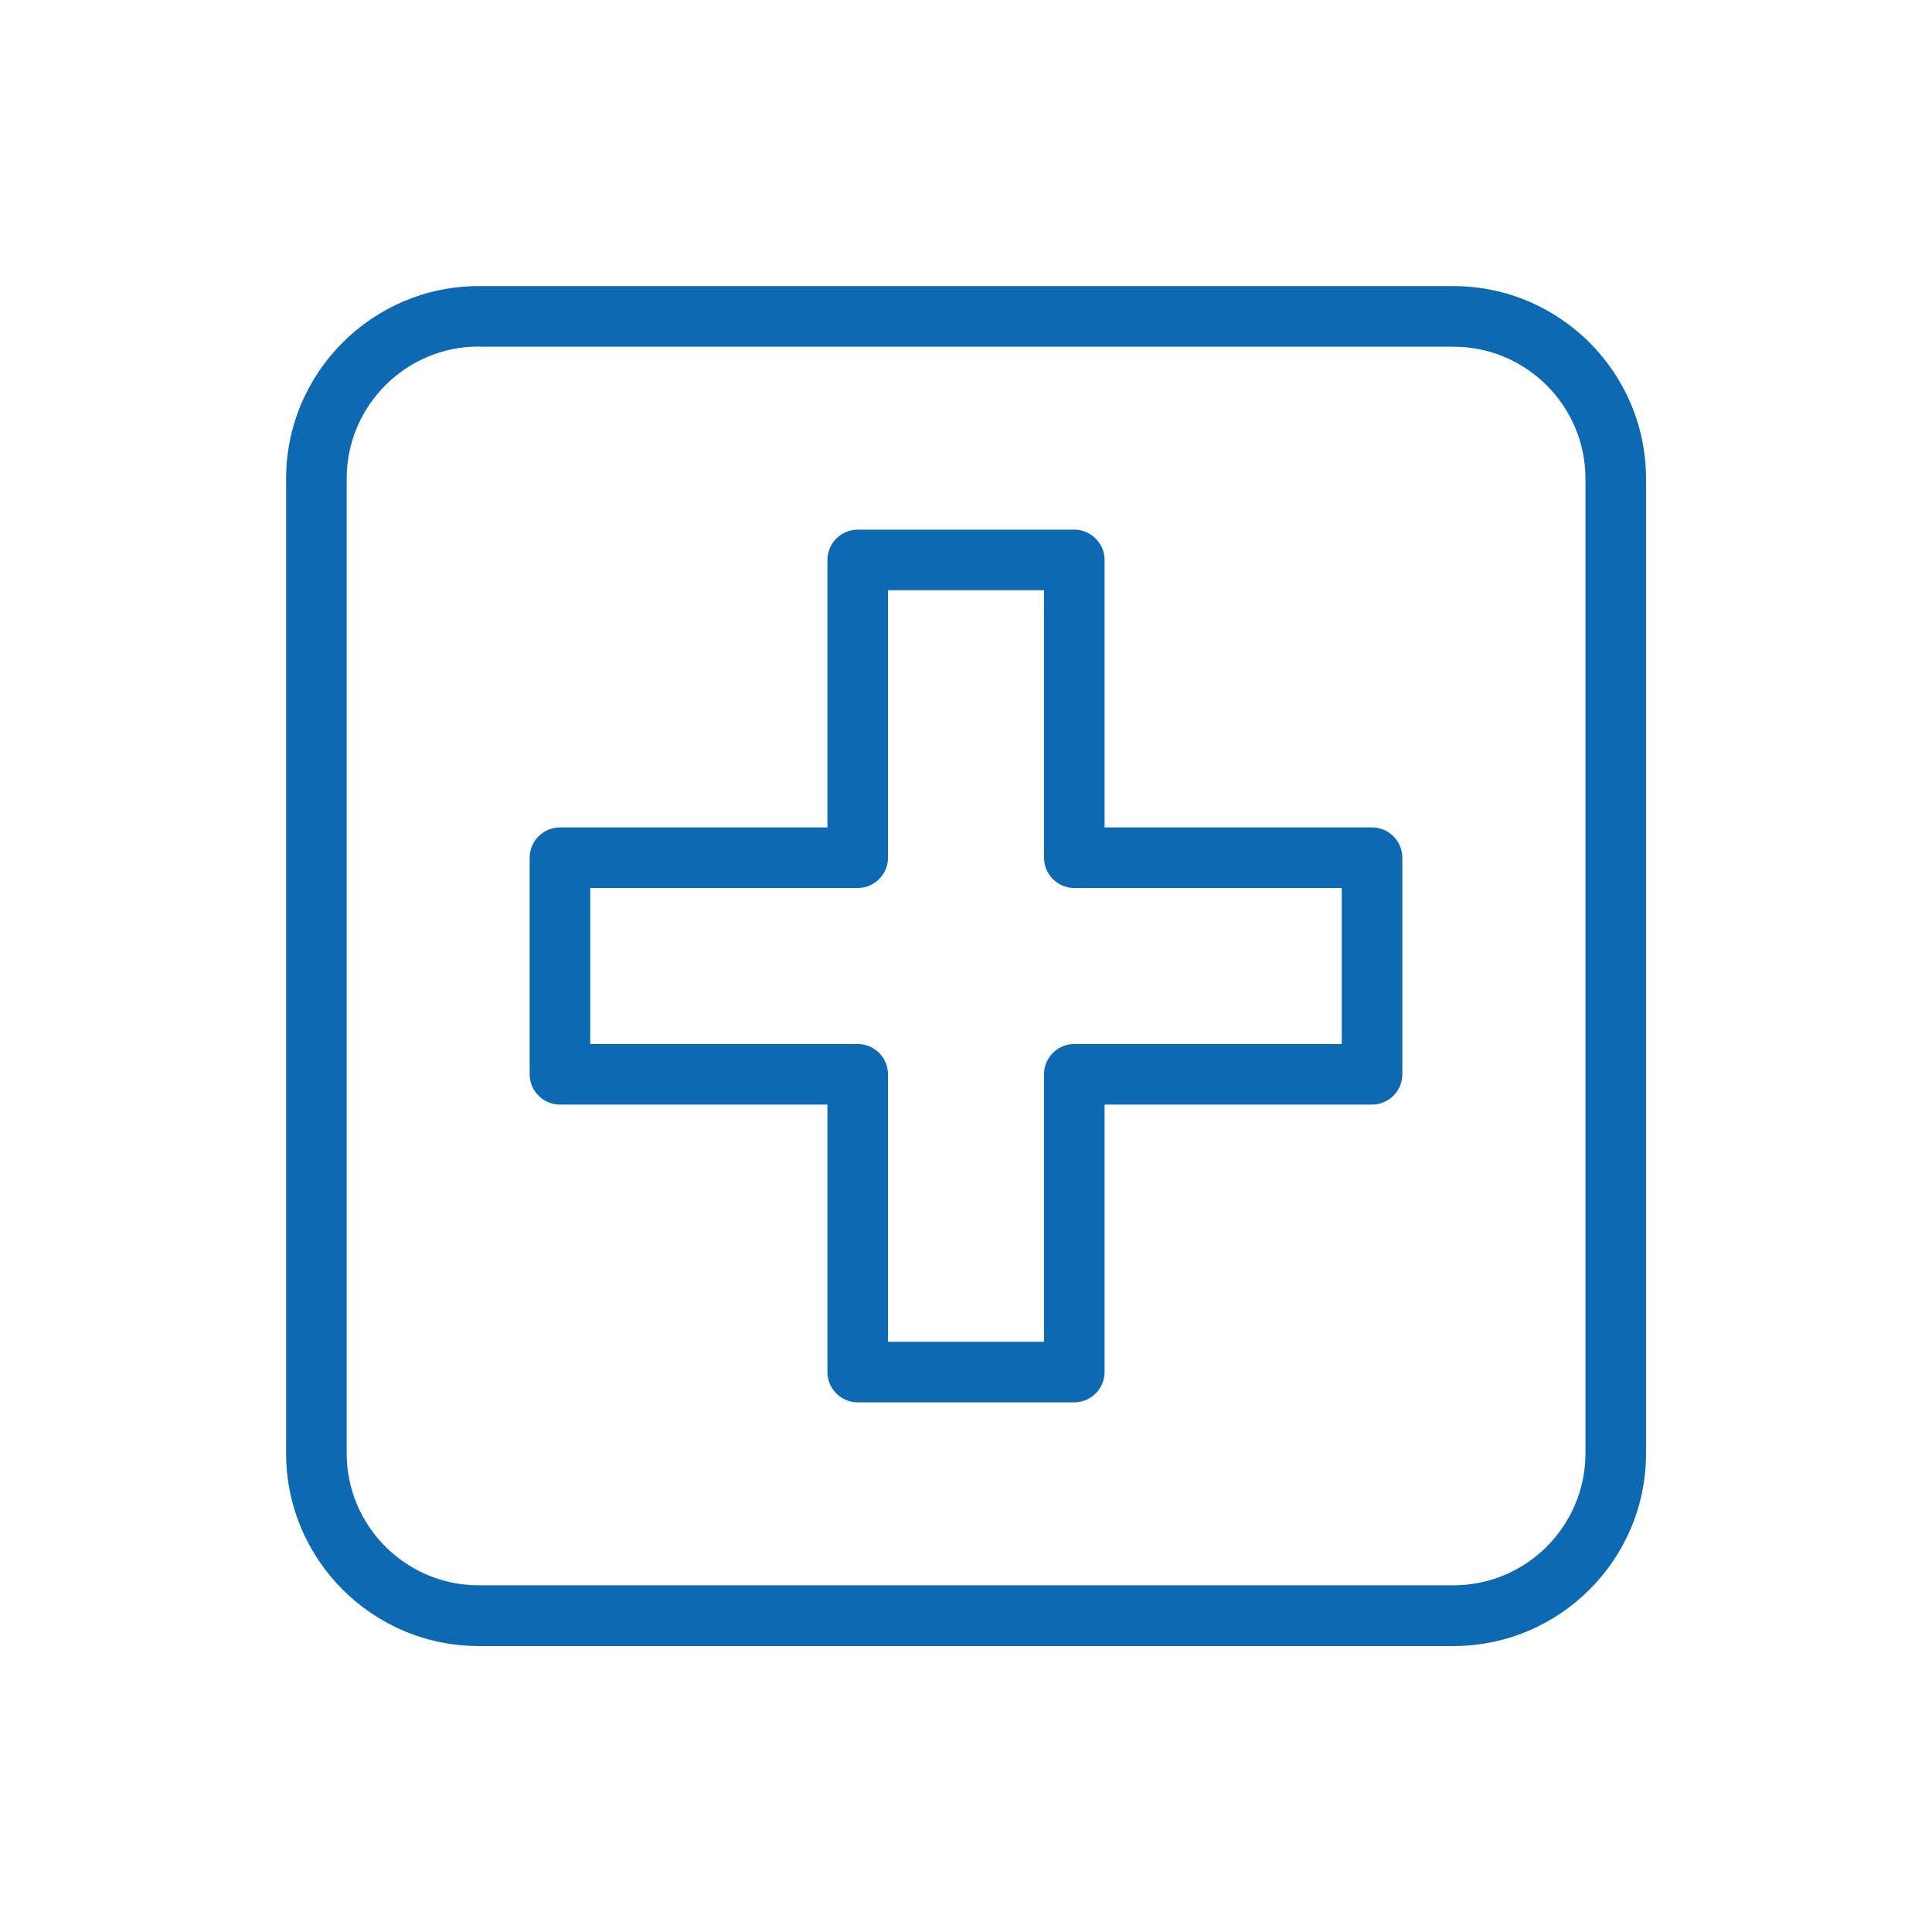
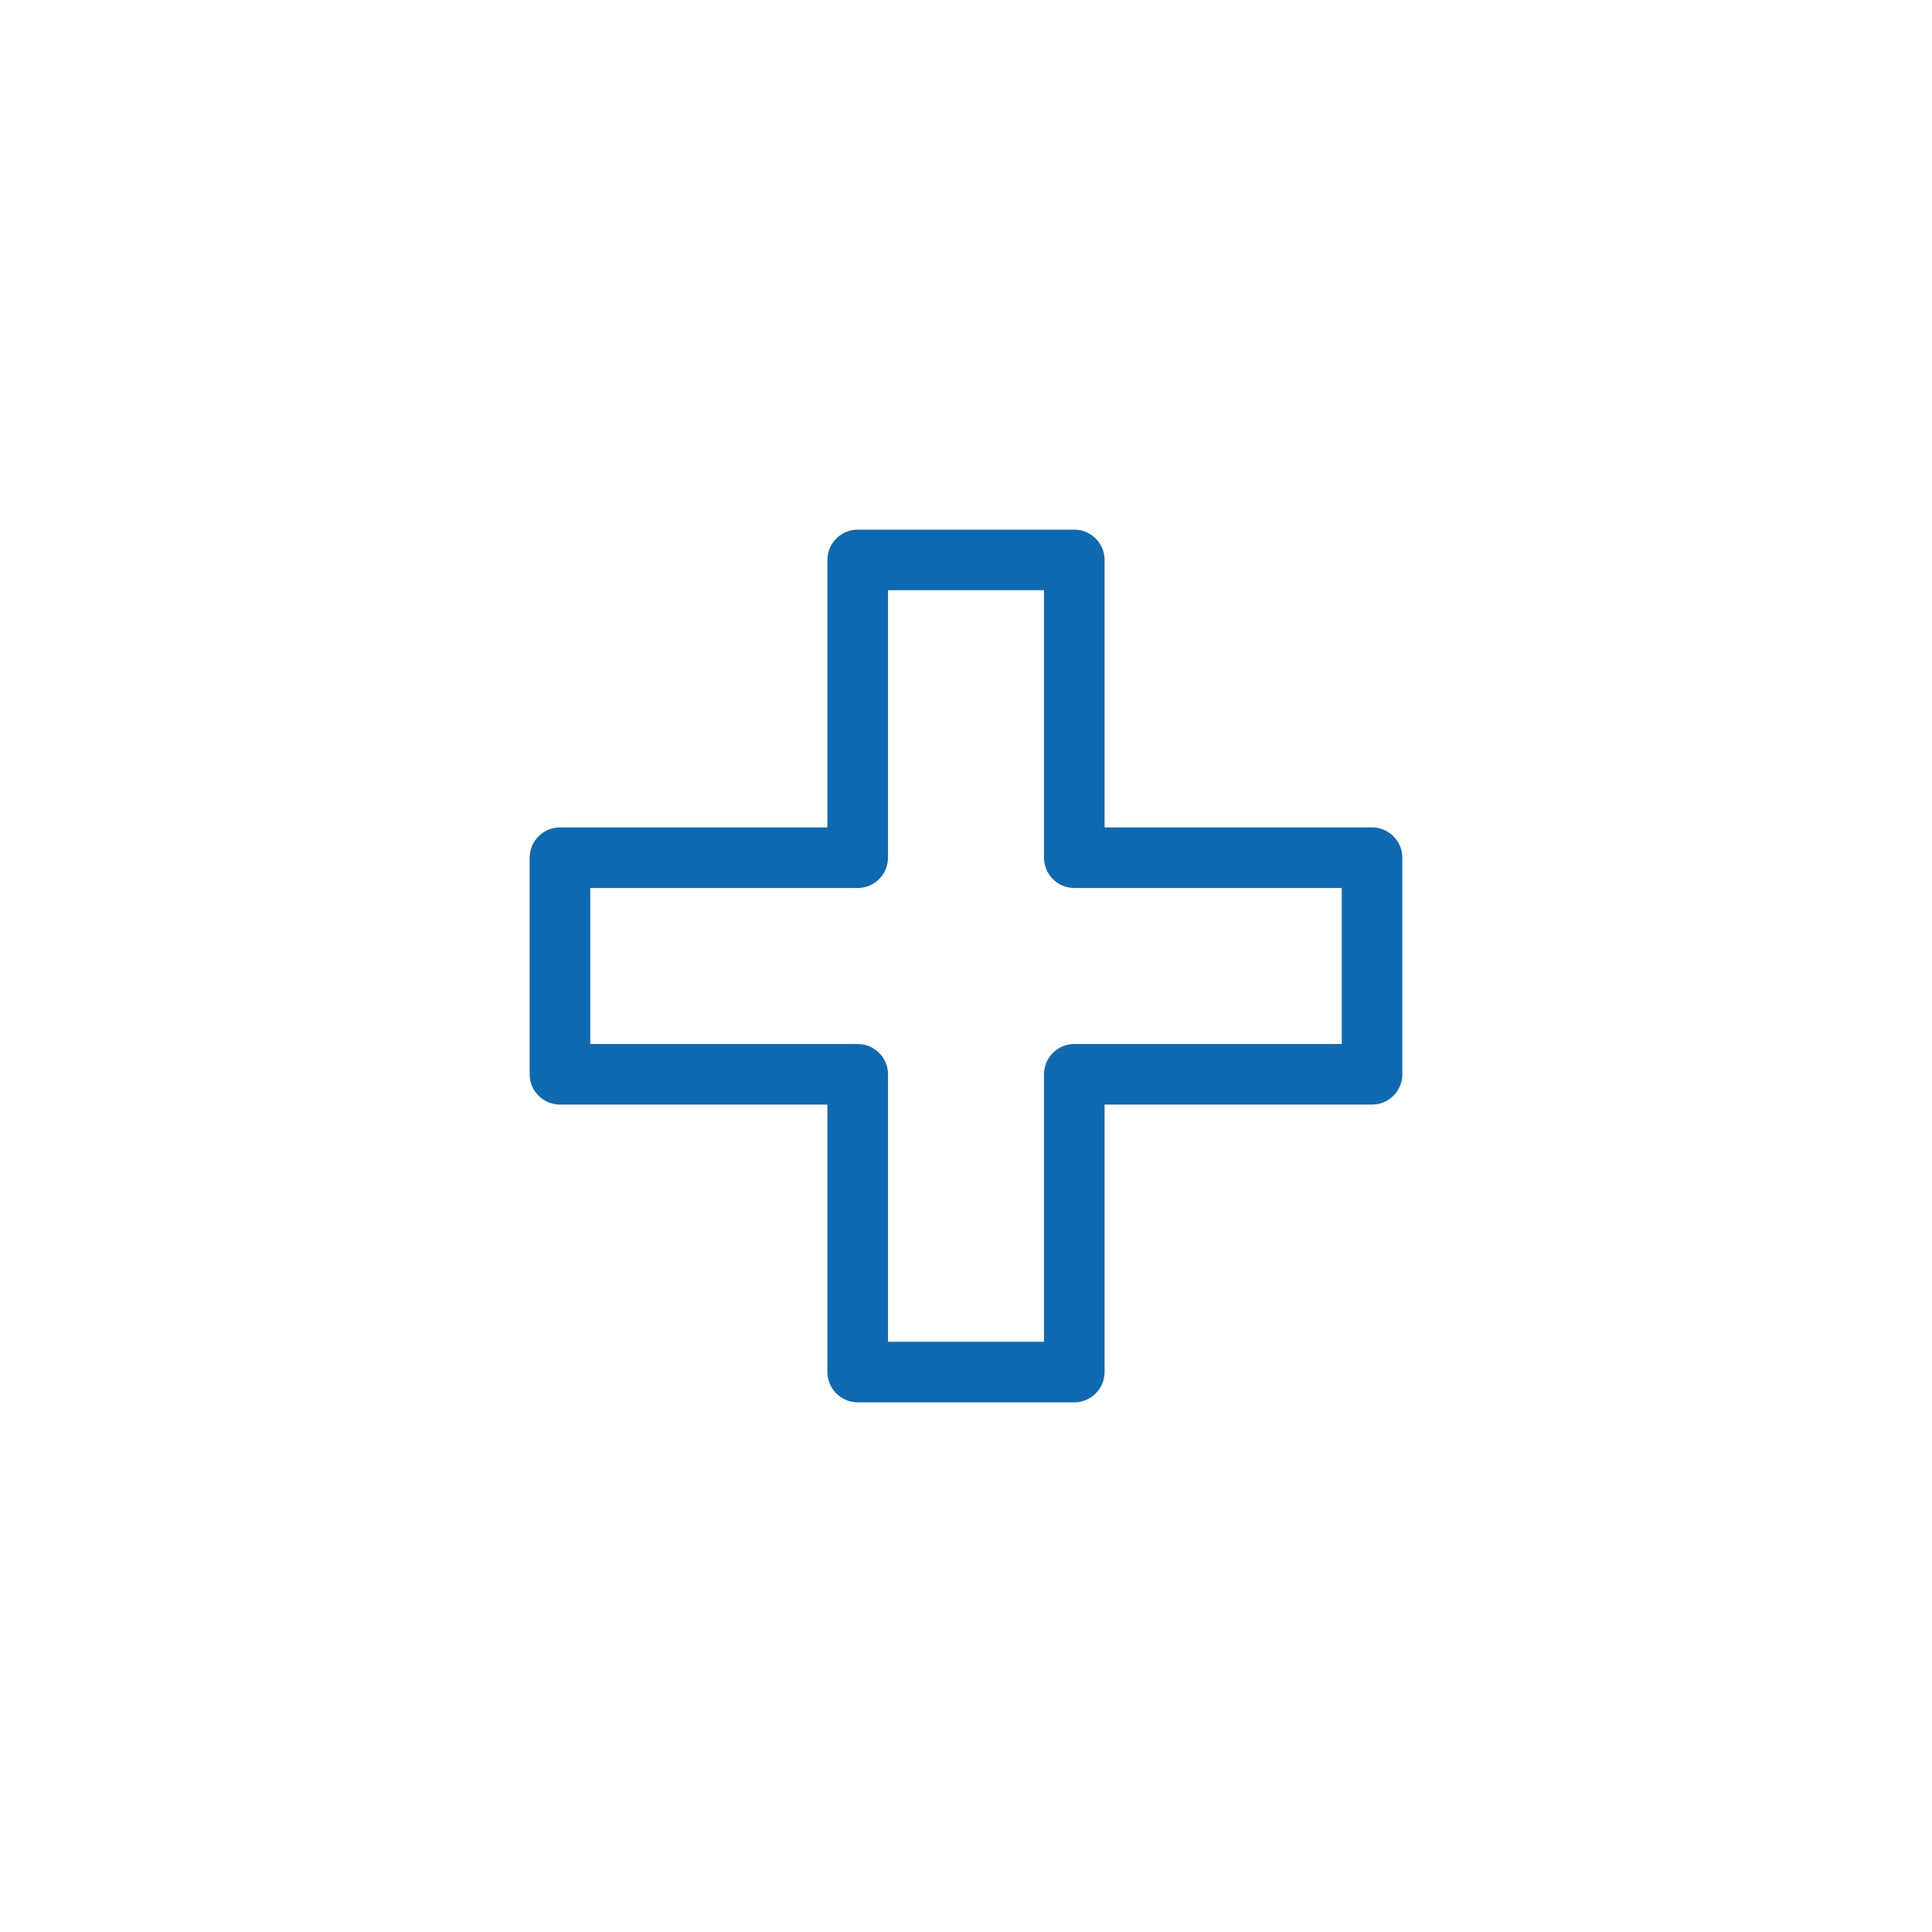
<svg xmlns="http://www.w3.org/2000/svg" id="Ebene_1" width="45mm" height="45mm" version="1.1" viewBox="0 0 127.56 127.56">
-   <path d="M95.95,108.68H31.61c-7.02,0-12.72-5.71-12.72-12.72V31.61c0-7.02,5.71-12.72,12.72-12.72h64.35c7.02,0,12.72,5.71,12.72,12.72v64.35c0,7.02-5.71,12.72-12.72,12.72ZM31.61,22.88c-4.81,0-8.72,3.91-8.72,8.72v64.35c0,4.81,3.91,8.72,8.72,8.72h64.35c4.81,0,8.72-3.91,8.72-8.72V31.61c0-4.81-3.91-8.72-8.72-8.72H31.61Z" fill="#0e69b3" />
  <path d="M70.93,92.59h-14.3c-1.1,0-2-.9-2-2v-17.66h-17.66c-1.1,0-2-.9-2-2v-14.3c0-1.1.9-2,2-2h17.66v-17.66c0-1.1.9-2,2-2h14.3c1.1,0,2,.9,2,2v17.66h17.66c1.1,0,2,.9,2,2v14.3c0,1.1-.9,2-2,2h-17.66v17.66c0,1.1-.9,2-2,2ZM58.63,88.59h10.3v-17.66c0-1.1.9-2,2-2h17.66v-10.3h-17.66c-1.1,0-2-.9-2-2v-17.66h-10.3v17.66c0,1.1-.9,2-2,2h-17.66v10.3h17.66c1.1,0,2,.9,2,2v17.66Z" fill="#0e69b3" />
</svg>